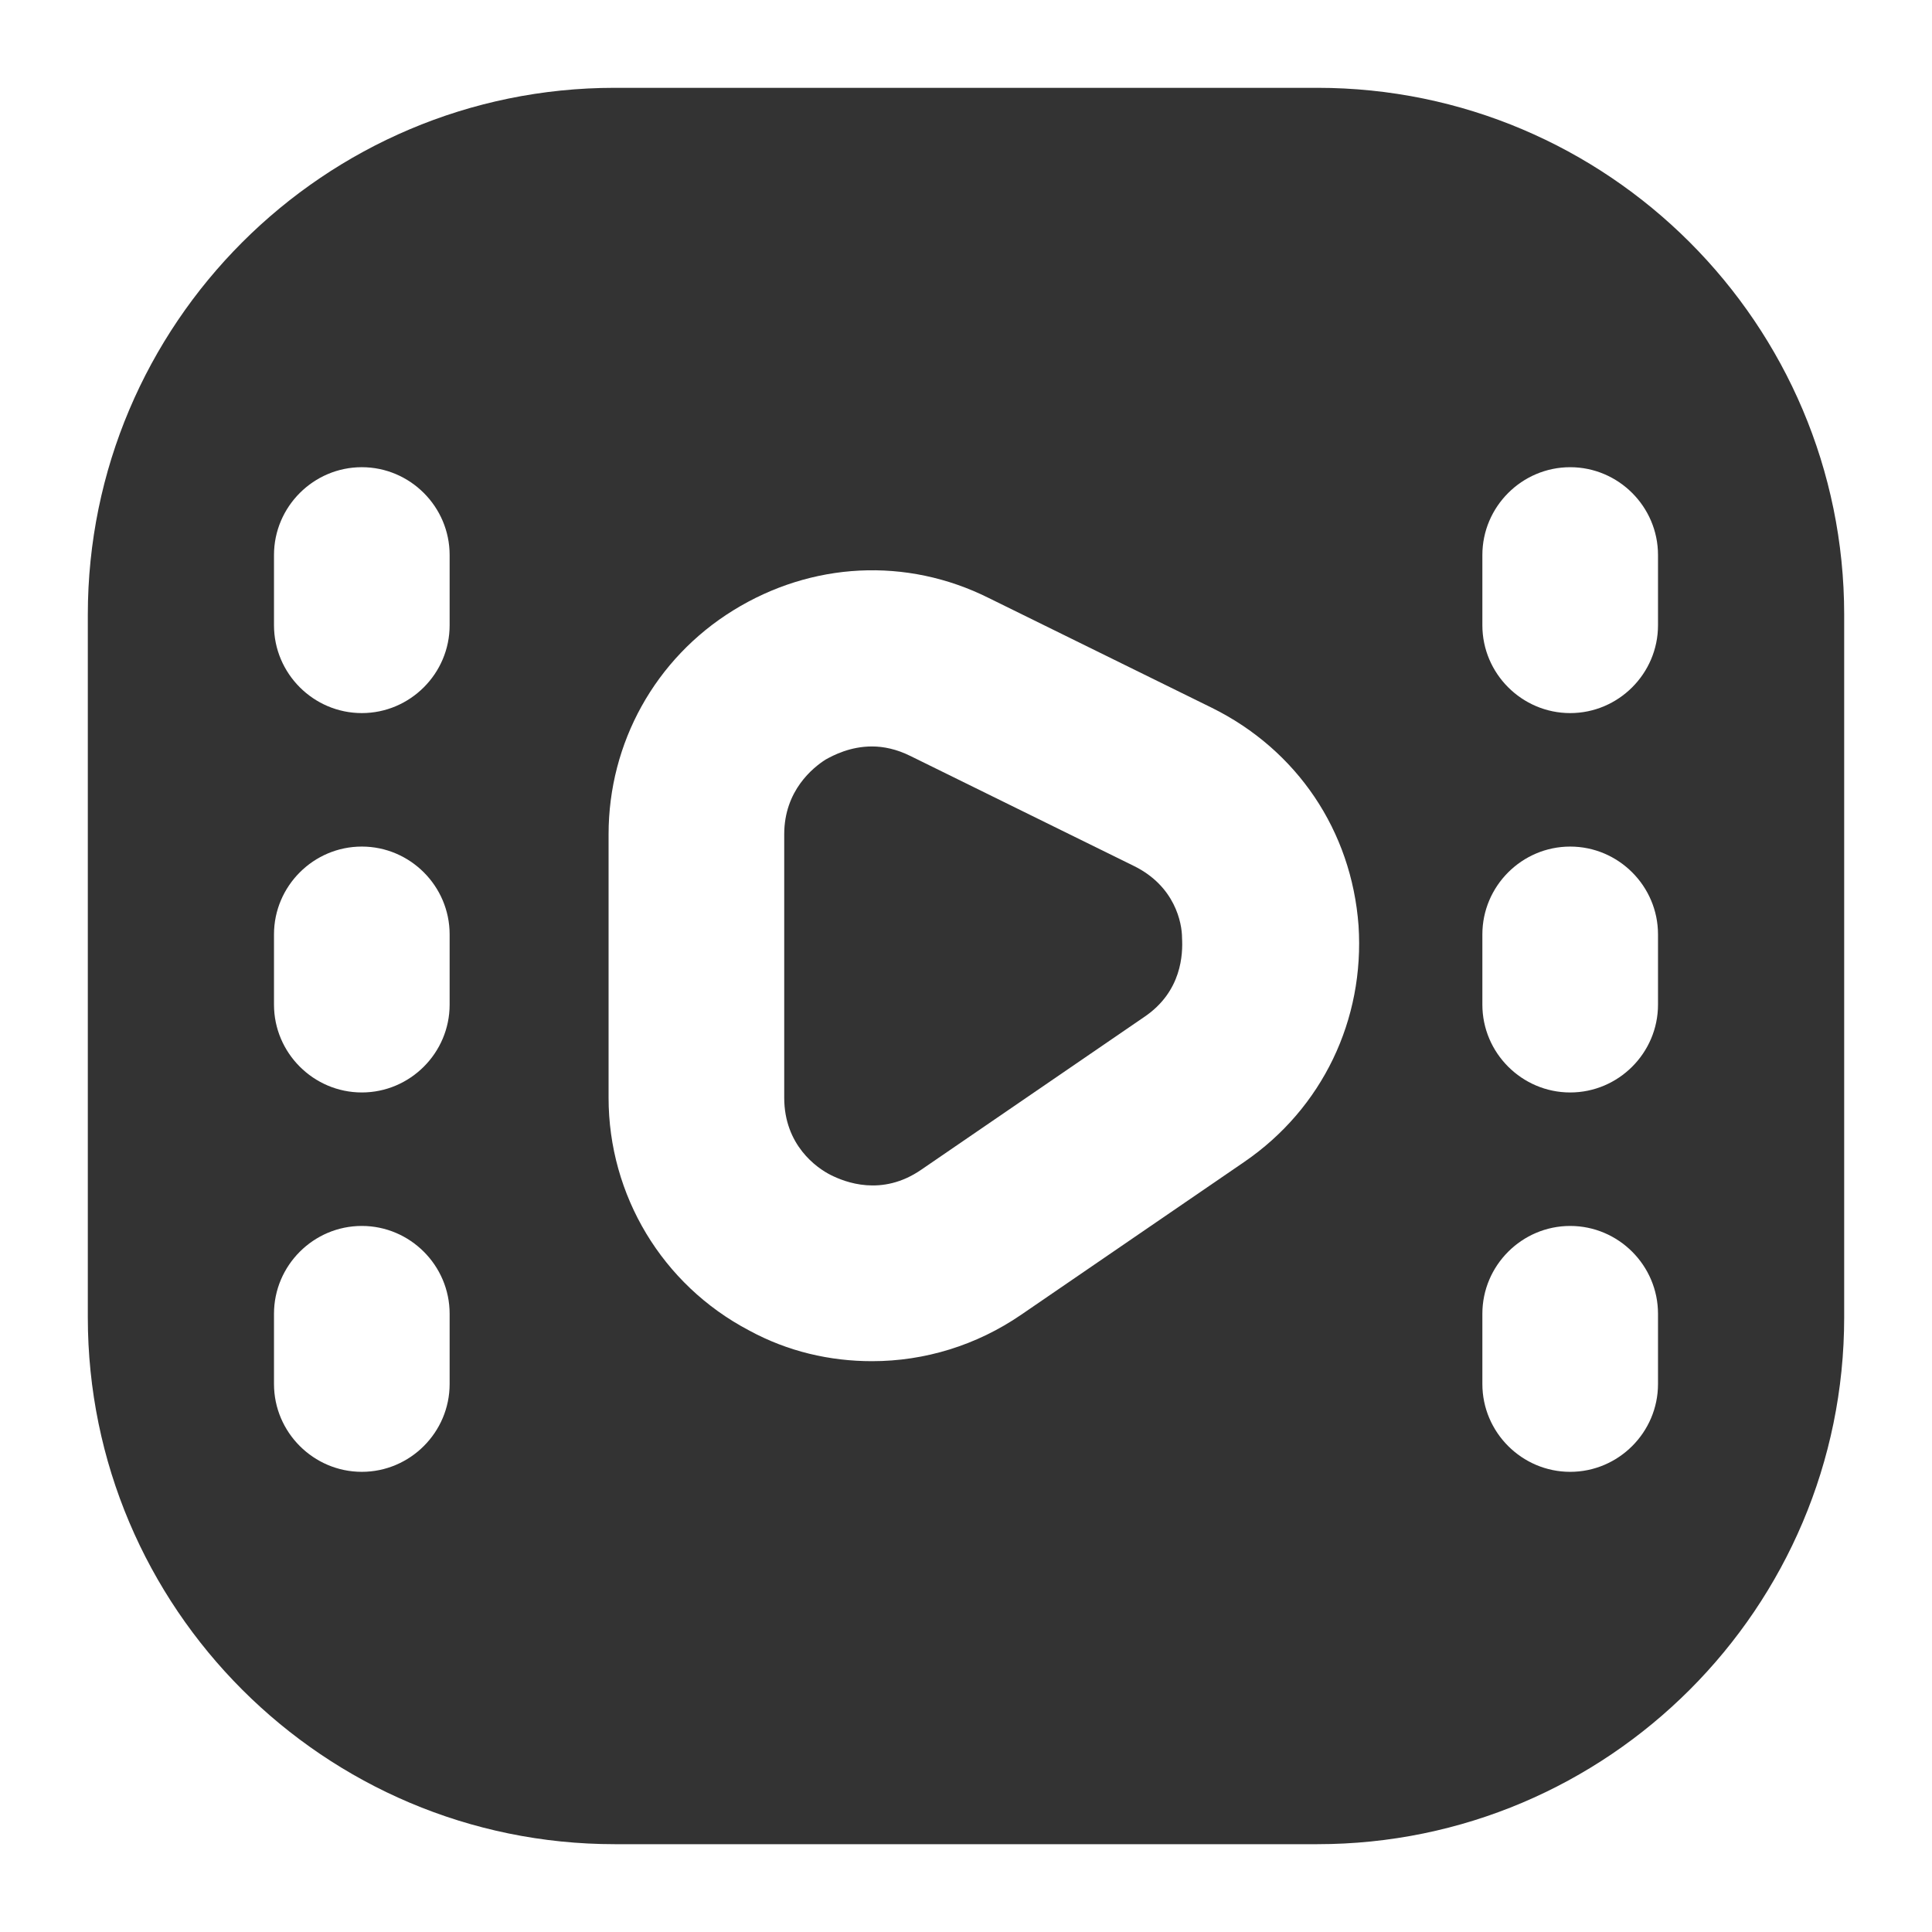
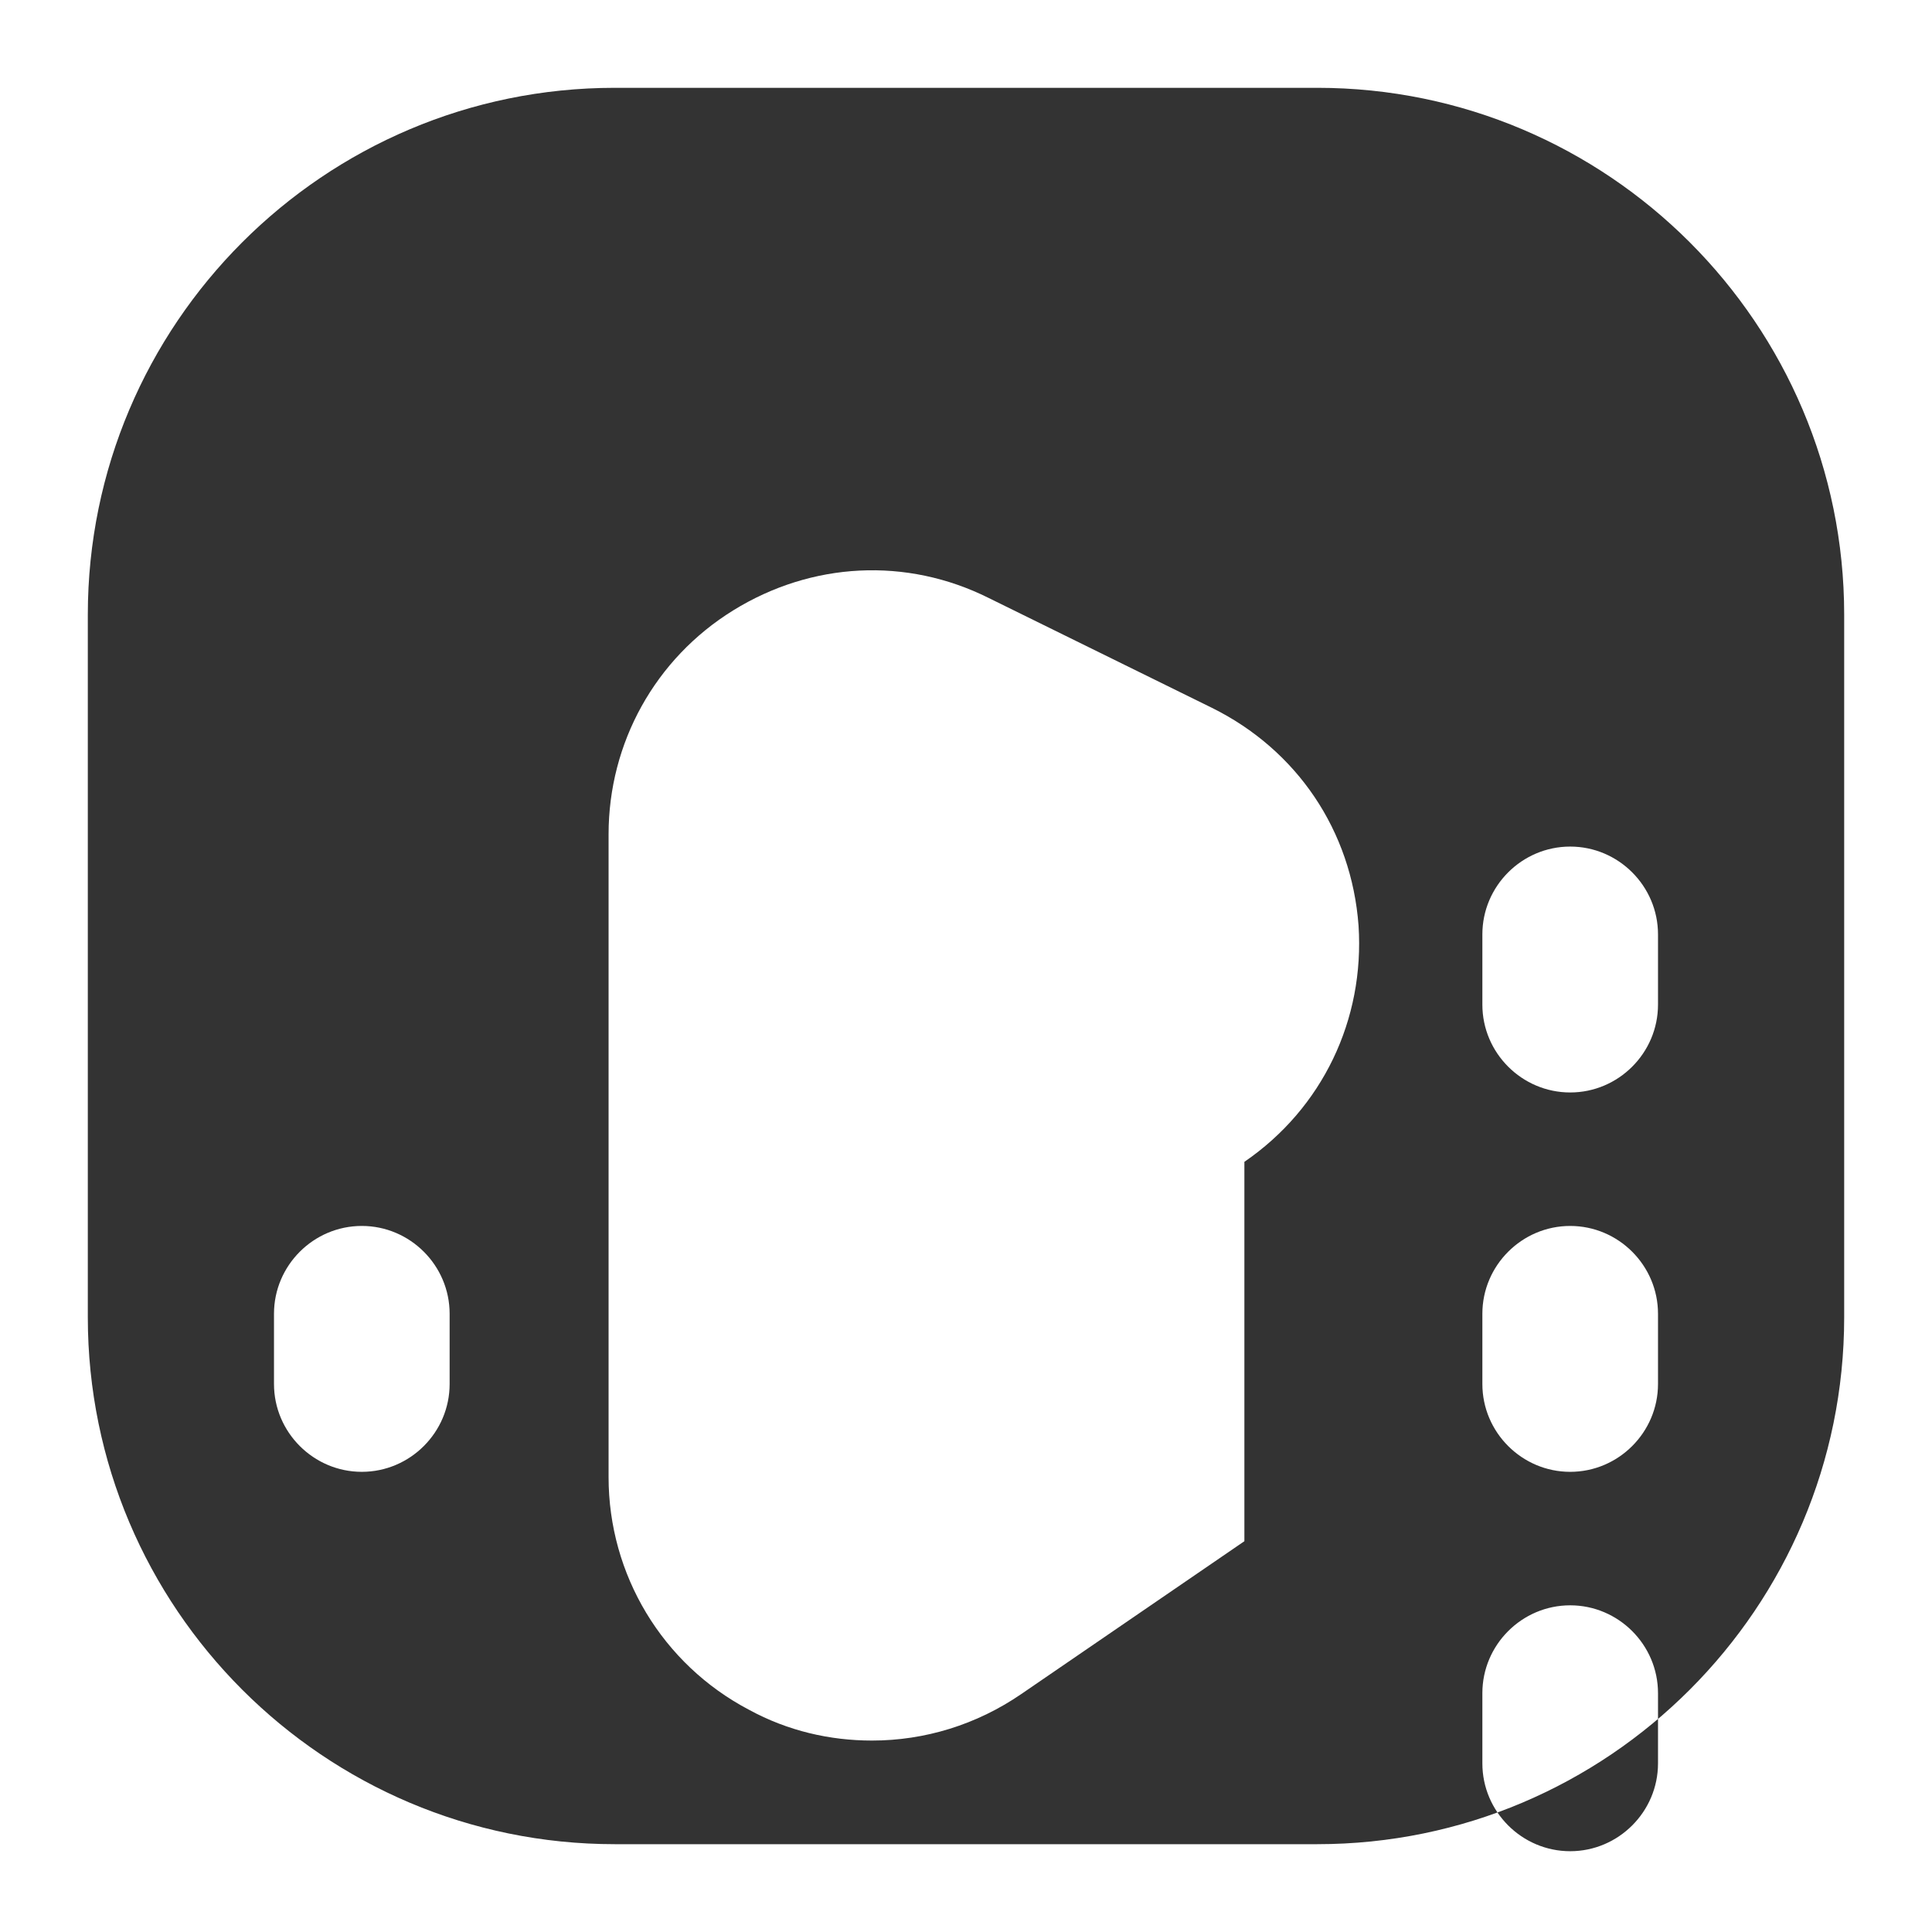
<svg xmlns="http://www.w3.org/2000/svg" t="1721657628296" class="icon" viewBox="0 0 1024 1024" version="1.1" p-id="10775" width="200" height="200">
-   <path d="M698.182 46.545H325.818c-154.065 0-279.273 125.207-279.273 279.273v372.364c0 154.065 125.207 279.273 279.273 279.273h372.364c154.065 0 279.273-125.207 279.273-279.273V325.818c0-154.065-125.207-279.273-279.273-279.273zM238.313 733.556c0 25.6-20.945 46.545-46.545 46.545s-46.545-20.945-46.545-46.545v-37.236c0-25.6 20.945-46.545 46.545-46.545s46.545 20.945 46.545 46.545v37.236z m0-201.076c0 25.6-20.945 46.545-46.545 46.545s-46.545-20.945-46.545-46.545v-37.236c0-25.6 20.945-46.545 46.545-46.545s46.545 20.945 46.545 46.545v37.236z m0-201.076c0 25.6-20.945 46.545-46.545 46.545s-46.545-20.945-46.545-46.545v-37.236c0-25.6 20.945-46.545 46.545-46.545s46.545 20.945 46.545 46.545v37.236z m421.236 284.393l-118.225 80.989c-23.738 16.291-51.2 24.669-79.127 24.669-22.342 0-44.684-5.12-65.164-16.291-46.08-24.204-74.473-71.68-74.473-123.345V442.182c0-48.407 24.669-93.091 66.095-118.691 41.425-25.6 91.695-28.393 135.447-6.516L642.327 375.156c45.149 22.342 74.007 65.164 77.731 115.433 3.258 49.804-19.084 96.815-60.509 125.207z m219.229 117.76c0 25.6-20.945 46.545-46.545 46.545s-46.545-20.945-46.545-46.545v-37.236c0-25.6 20.945-46.545 46.545-46.545s46.545 20.945 46.545 46.545v37.236z m0-201.076c0 25.6-20.945 46.545-46.545 46.545s-46.545-20.945-46.545-46.545v-37.236c0-25.6 20.945-46.545 46.545-46.545s46.545 20.945 46.545 46.545v37.236z m0-201.076c0 25.6-20.945 46.545-46.545 46.545s-46.545-20.945-46.545-46.545v-37.236c0-25.6 20.945-46.545 46.545-46.545s46.545 20.945 46.545 46.545v37.236z" fill="#333333" p-id="10776" />
-   <path d="M600.902 458.938l-118.225-58.182c-7.447-3.724-14.429-5.12-20.48-5.12-11.636 0-20.48 4.655-24.669 6.982-6.516 4.189-21.876 16.291-21.876 39.564v139.636c0 25.135 17.222 37.236 24.669 40.96 7.447 3.724 26.996 11.636 47.942-2.793l118.225-80.989c20.015-13.498 20.48-33.513 20.015-41.891 0-7.913-3.724-27.462-25.6-38.167z" fill="#333333" p-id="10777" />
+   <path d="M698.182 46.545H325.818c-154.065 0-279.273 125.207-279.273 279.273v372.364c0 154.065 125.207 279.273 279.273 279.273h372.364c154.065 0 279.273-125.207 279.273-279.273V325.818c0-154.065-125.207-279.273-279.273-279.273zM238.313 733.556c0 25.6-20.945 46.545-46.545 46.545s-46.545-20.945-46.545-46.545v-37.236c0-25.6 20.945-46.545 46.545-46.545s46.545 20.945 46.545 46.545v37.236z m0-201.076c0 25.6-20.945 46.545-46.545 46.545s-46.545-20.945-46.545-46.545v-37.236c0-25.6 20.945-46.545 46.545-46.545s46.545 20.945 46.545 46.545v37.236z c0 25.6-20.945 46.545-46.545 46.545s-46.545-20.945-46.545-46.545v-37.236c0-25.6 20.945-46.545 46.545-46.545s46.545 20.945 46.545 46.545v37.236z m421.236 284.393l-118.225 80.989c-23.738 16.291-51.2 24.669-79.127 24.669-22.342 0-44.684-5.12-65.164-16.291-46.08-24.204-74.473-71.68-74.473-123.345V442.182c0-48.407 24.669-93.091 66.095-118.691 41.425-25.6 91.695-28.393 135.447-6.516L642.327 375.156c45.149 22.342 74.007 65.164 77.731 115.433 3.258 49.804-19.084 96.815-60.509 125.207z m219.229 117.76c0 25.6-20.945 46.545-46.545 46.545s-46.545-20.945-46.545-46.545v-37.236c0-25.6 20.945-46.545 46.545-46.545s46.545 20.945 46.545 46.545v37.236z m0-201.076c0 25.6-20.945 46.545-46.545 46.545s-46.545-20.945-46.545-46.545v-37.236c0-25.6 20.945-46.545 46.545-46.545s46.545 20.945 46.545 46.545v37.236z m0-201.076c0 25.6-20.945 46.545-46.545 46.545s-46.545-20.945-46.545-46.545v-37.236c0-25.6 20.945-46.545 46.545-46.545s46.545 20.945 46.545 46.545v37.236z" fill="#333333" p-id="10776" />
</svg>